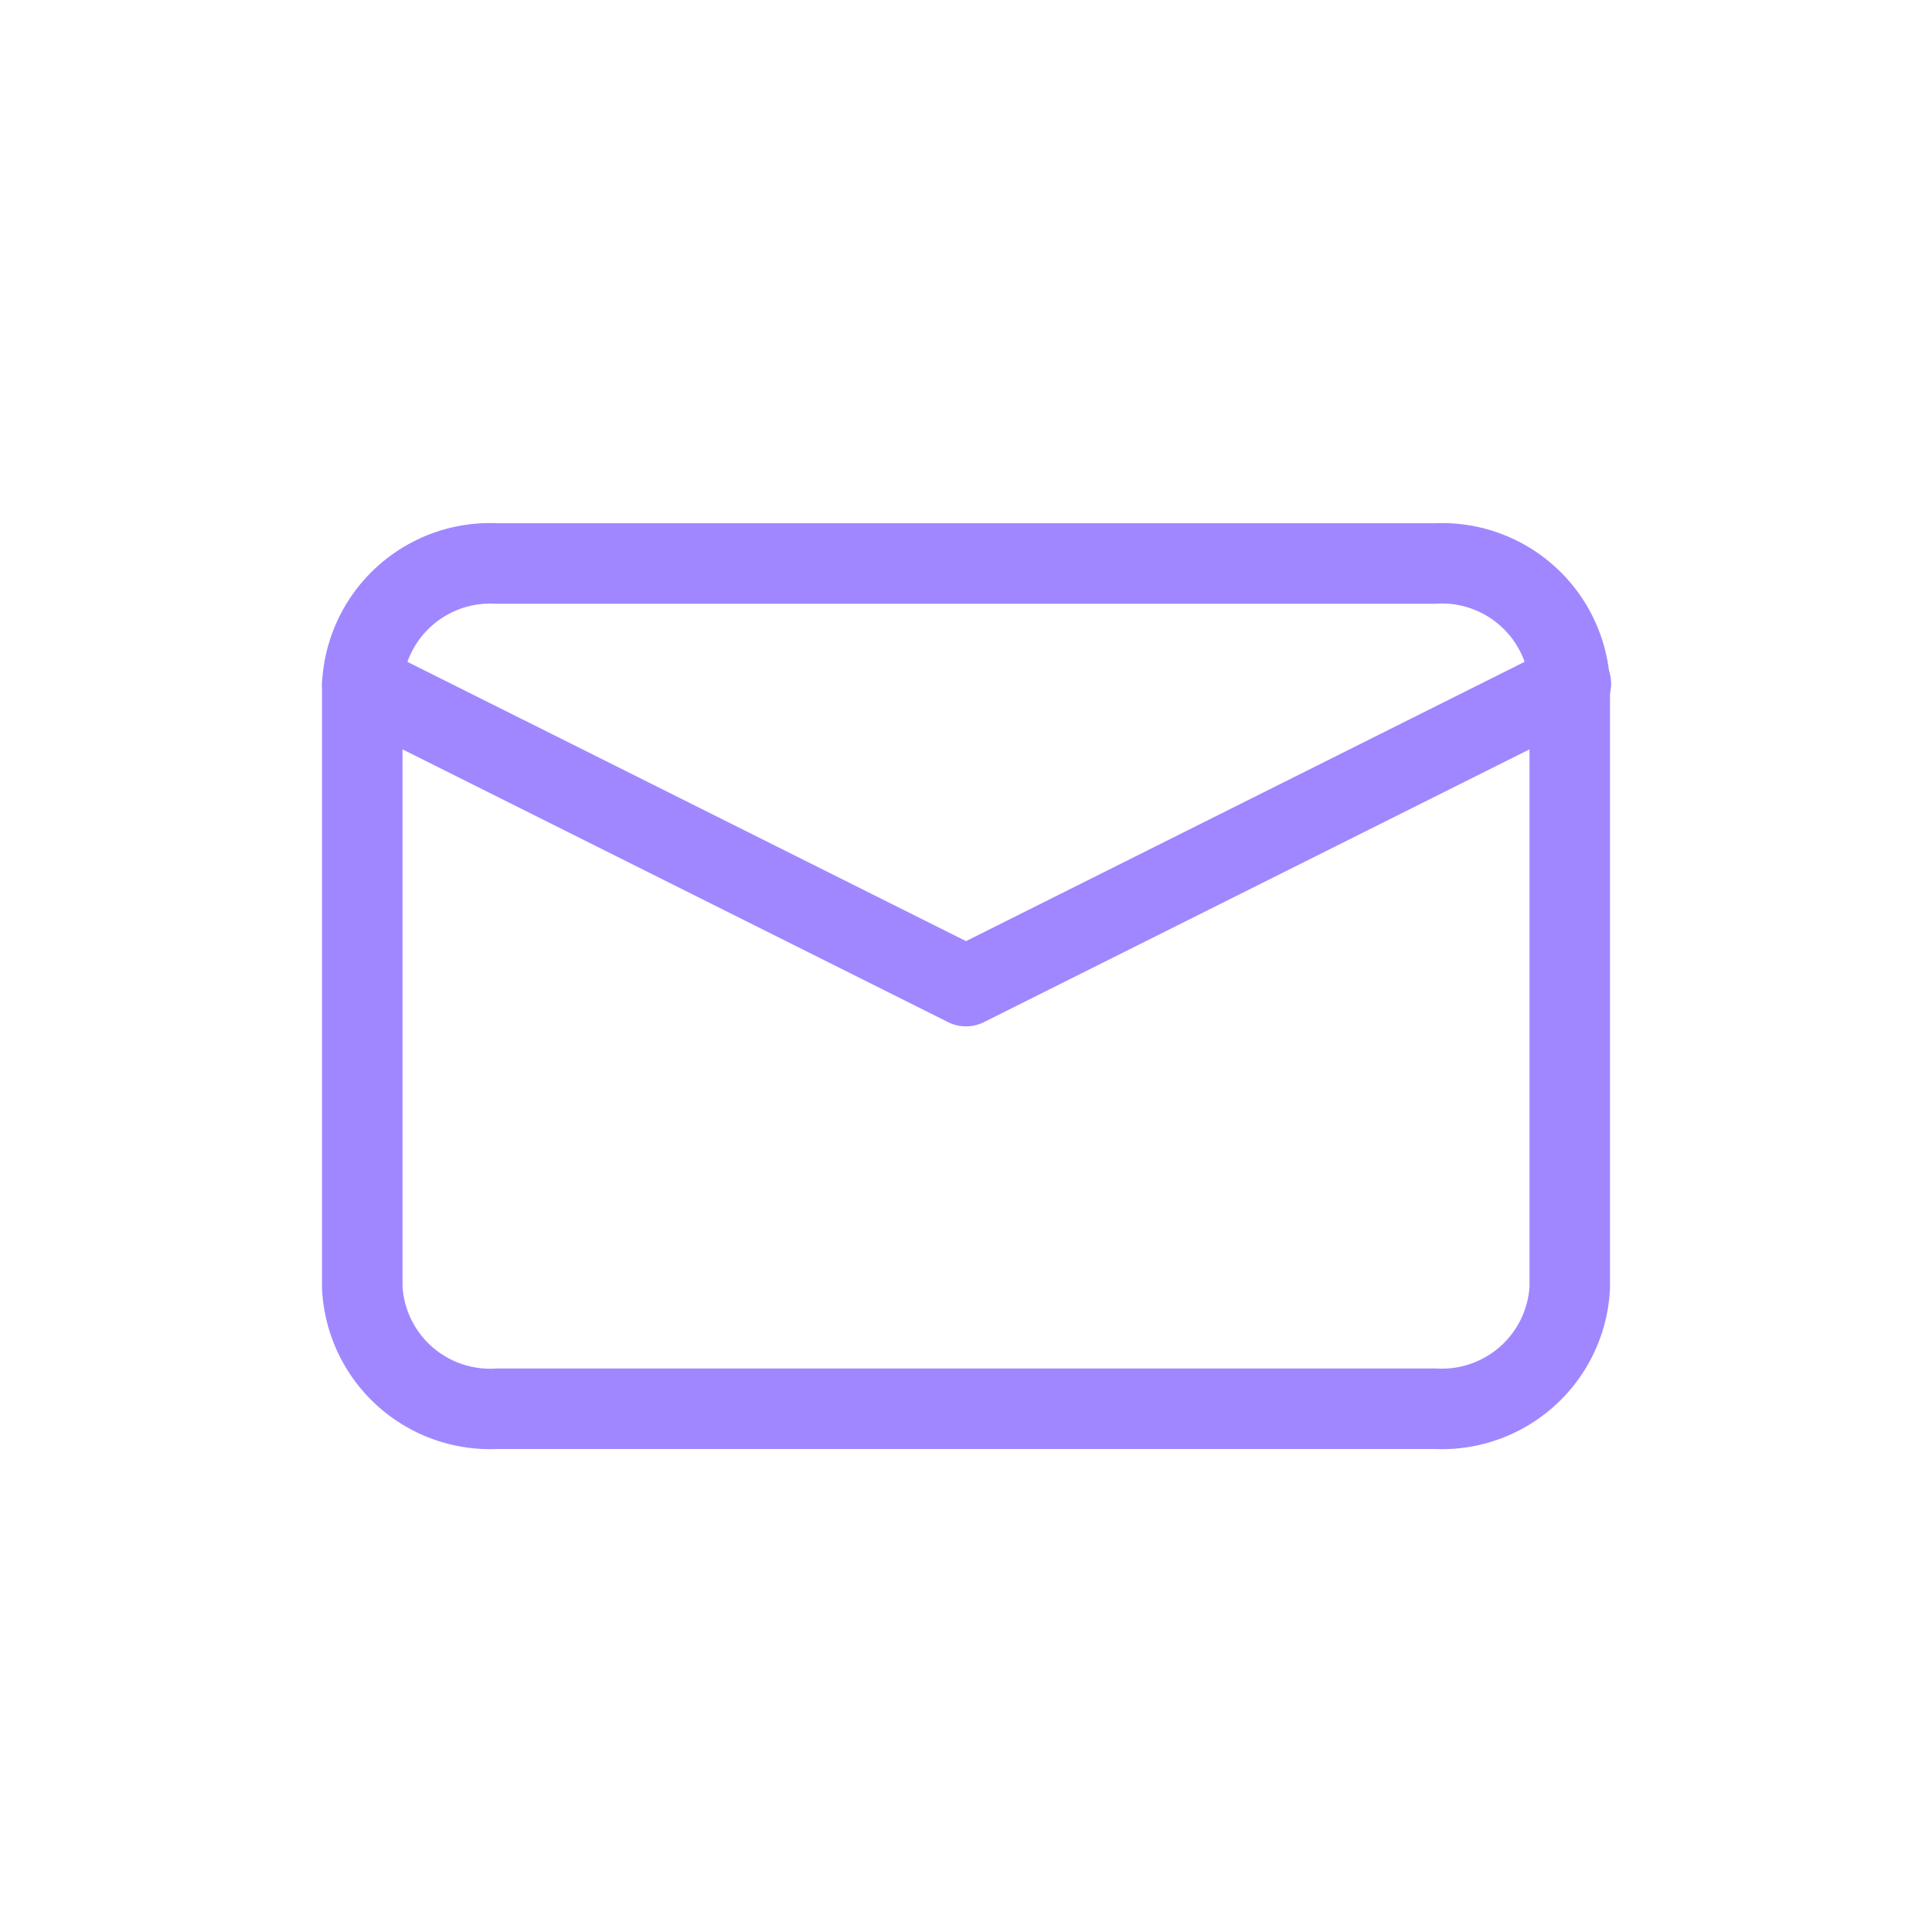
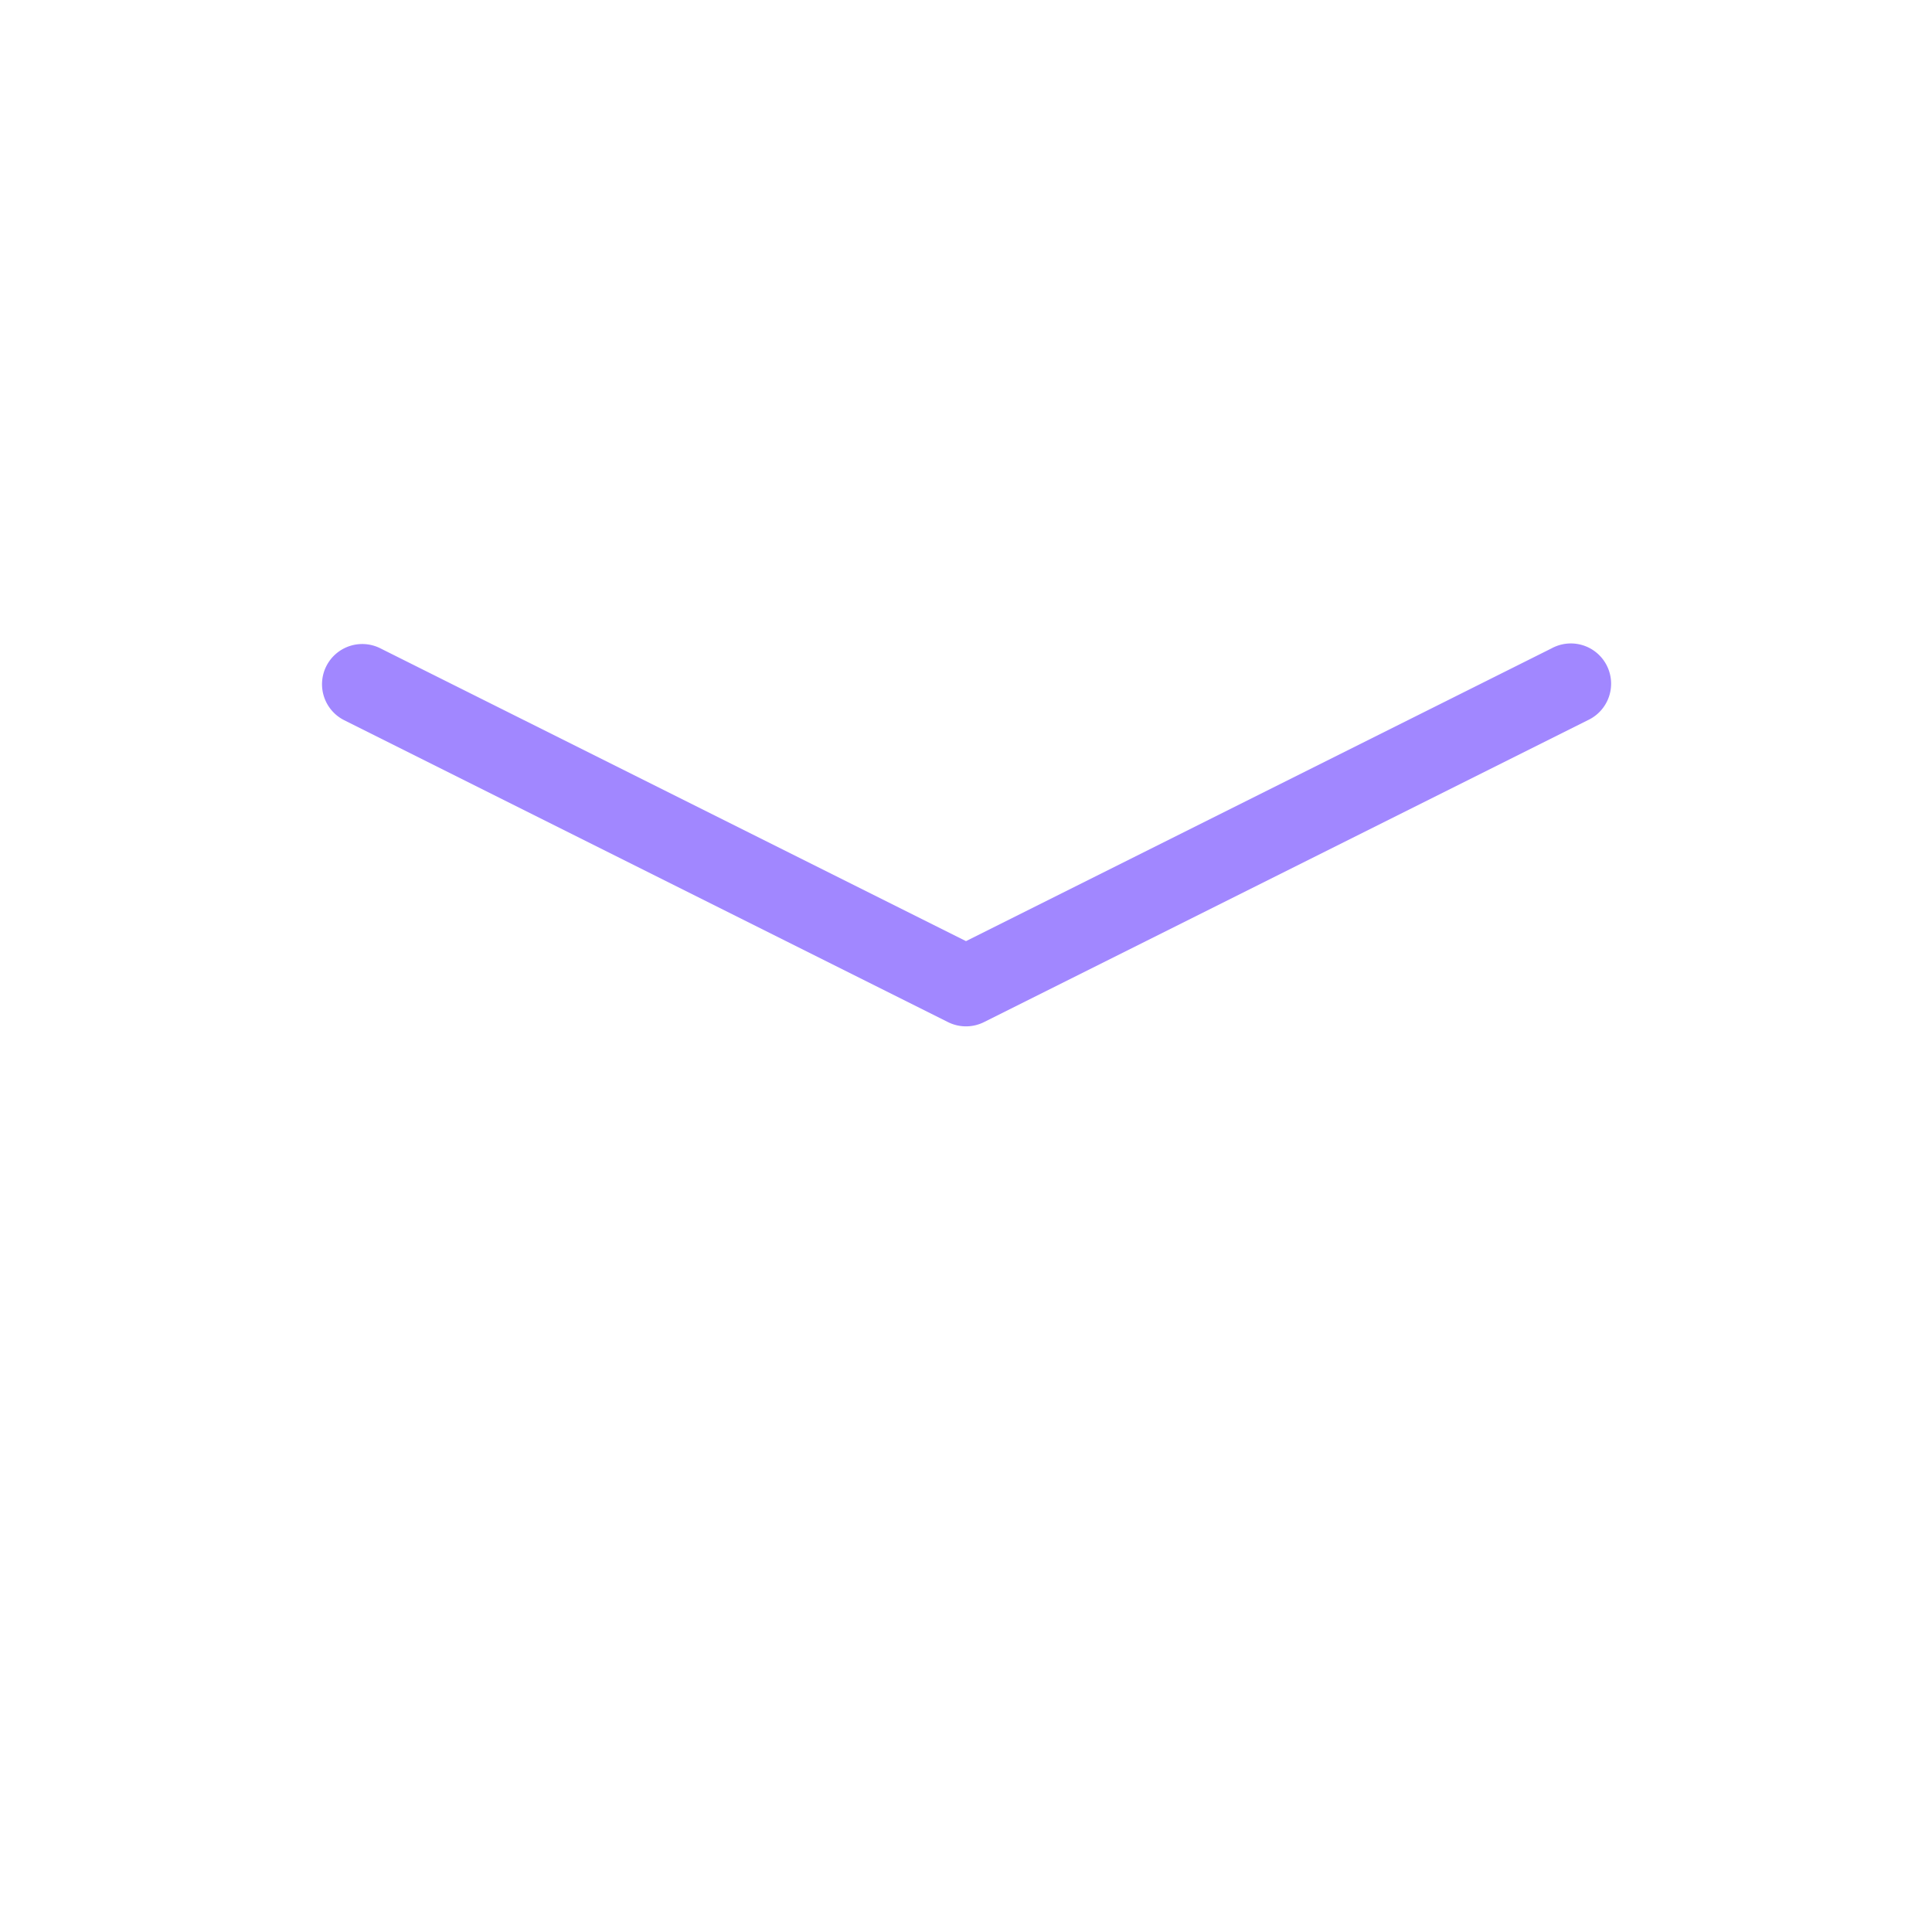
<svg xmlns="http://www.w3.org/2000/svg" fill="none" viewBox="0 0 48 48">
-   <path fill="#A187FF" fill-rule="evenodd" d="M12.281 14.999a2.18 2.18 0 0 0-2.28 2.031v14.94A2.18 2.18 0 0 0 12.33 34h23.34l.048.001A2.18 2.18 0 0 0 38 31.97V17.03A2.18 2.18 0 0 0 35.67 15H12.33a.99.99 0 0 1-.049-.001Zm.072-2A4.18 4.18 0 0 0 8 17v15a4.18 4.18 0 0 0 4.353 4h23.294A4.18 4.18 0 0 0 40 32V16.946A4.18 4.18 0 0 0 35.647 13H12.354Z" clip-rule="evenodd" />
  <path fill="#A187FF" fill-rule="evenodd" d="M8.106 16.553a1 1 0 0 1 1.341-.447L24 23.382l14.553-7.276a1 1 0 1 1 .894 1.788l-15 7.5a1 1 0 0 1-.894 0l-15-7.5a1 1 0 0 1-.447-1.341Z" clip-rule="evenodd" />
</svg>